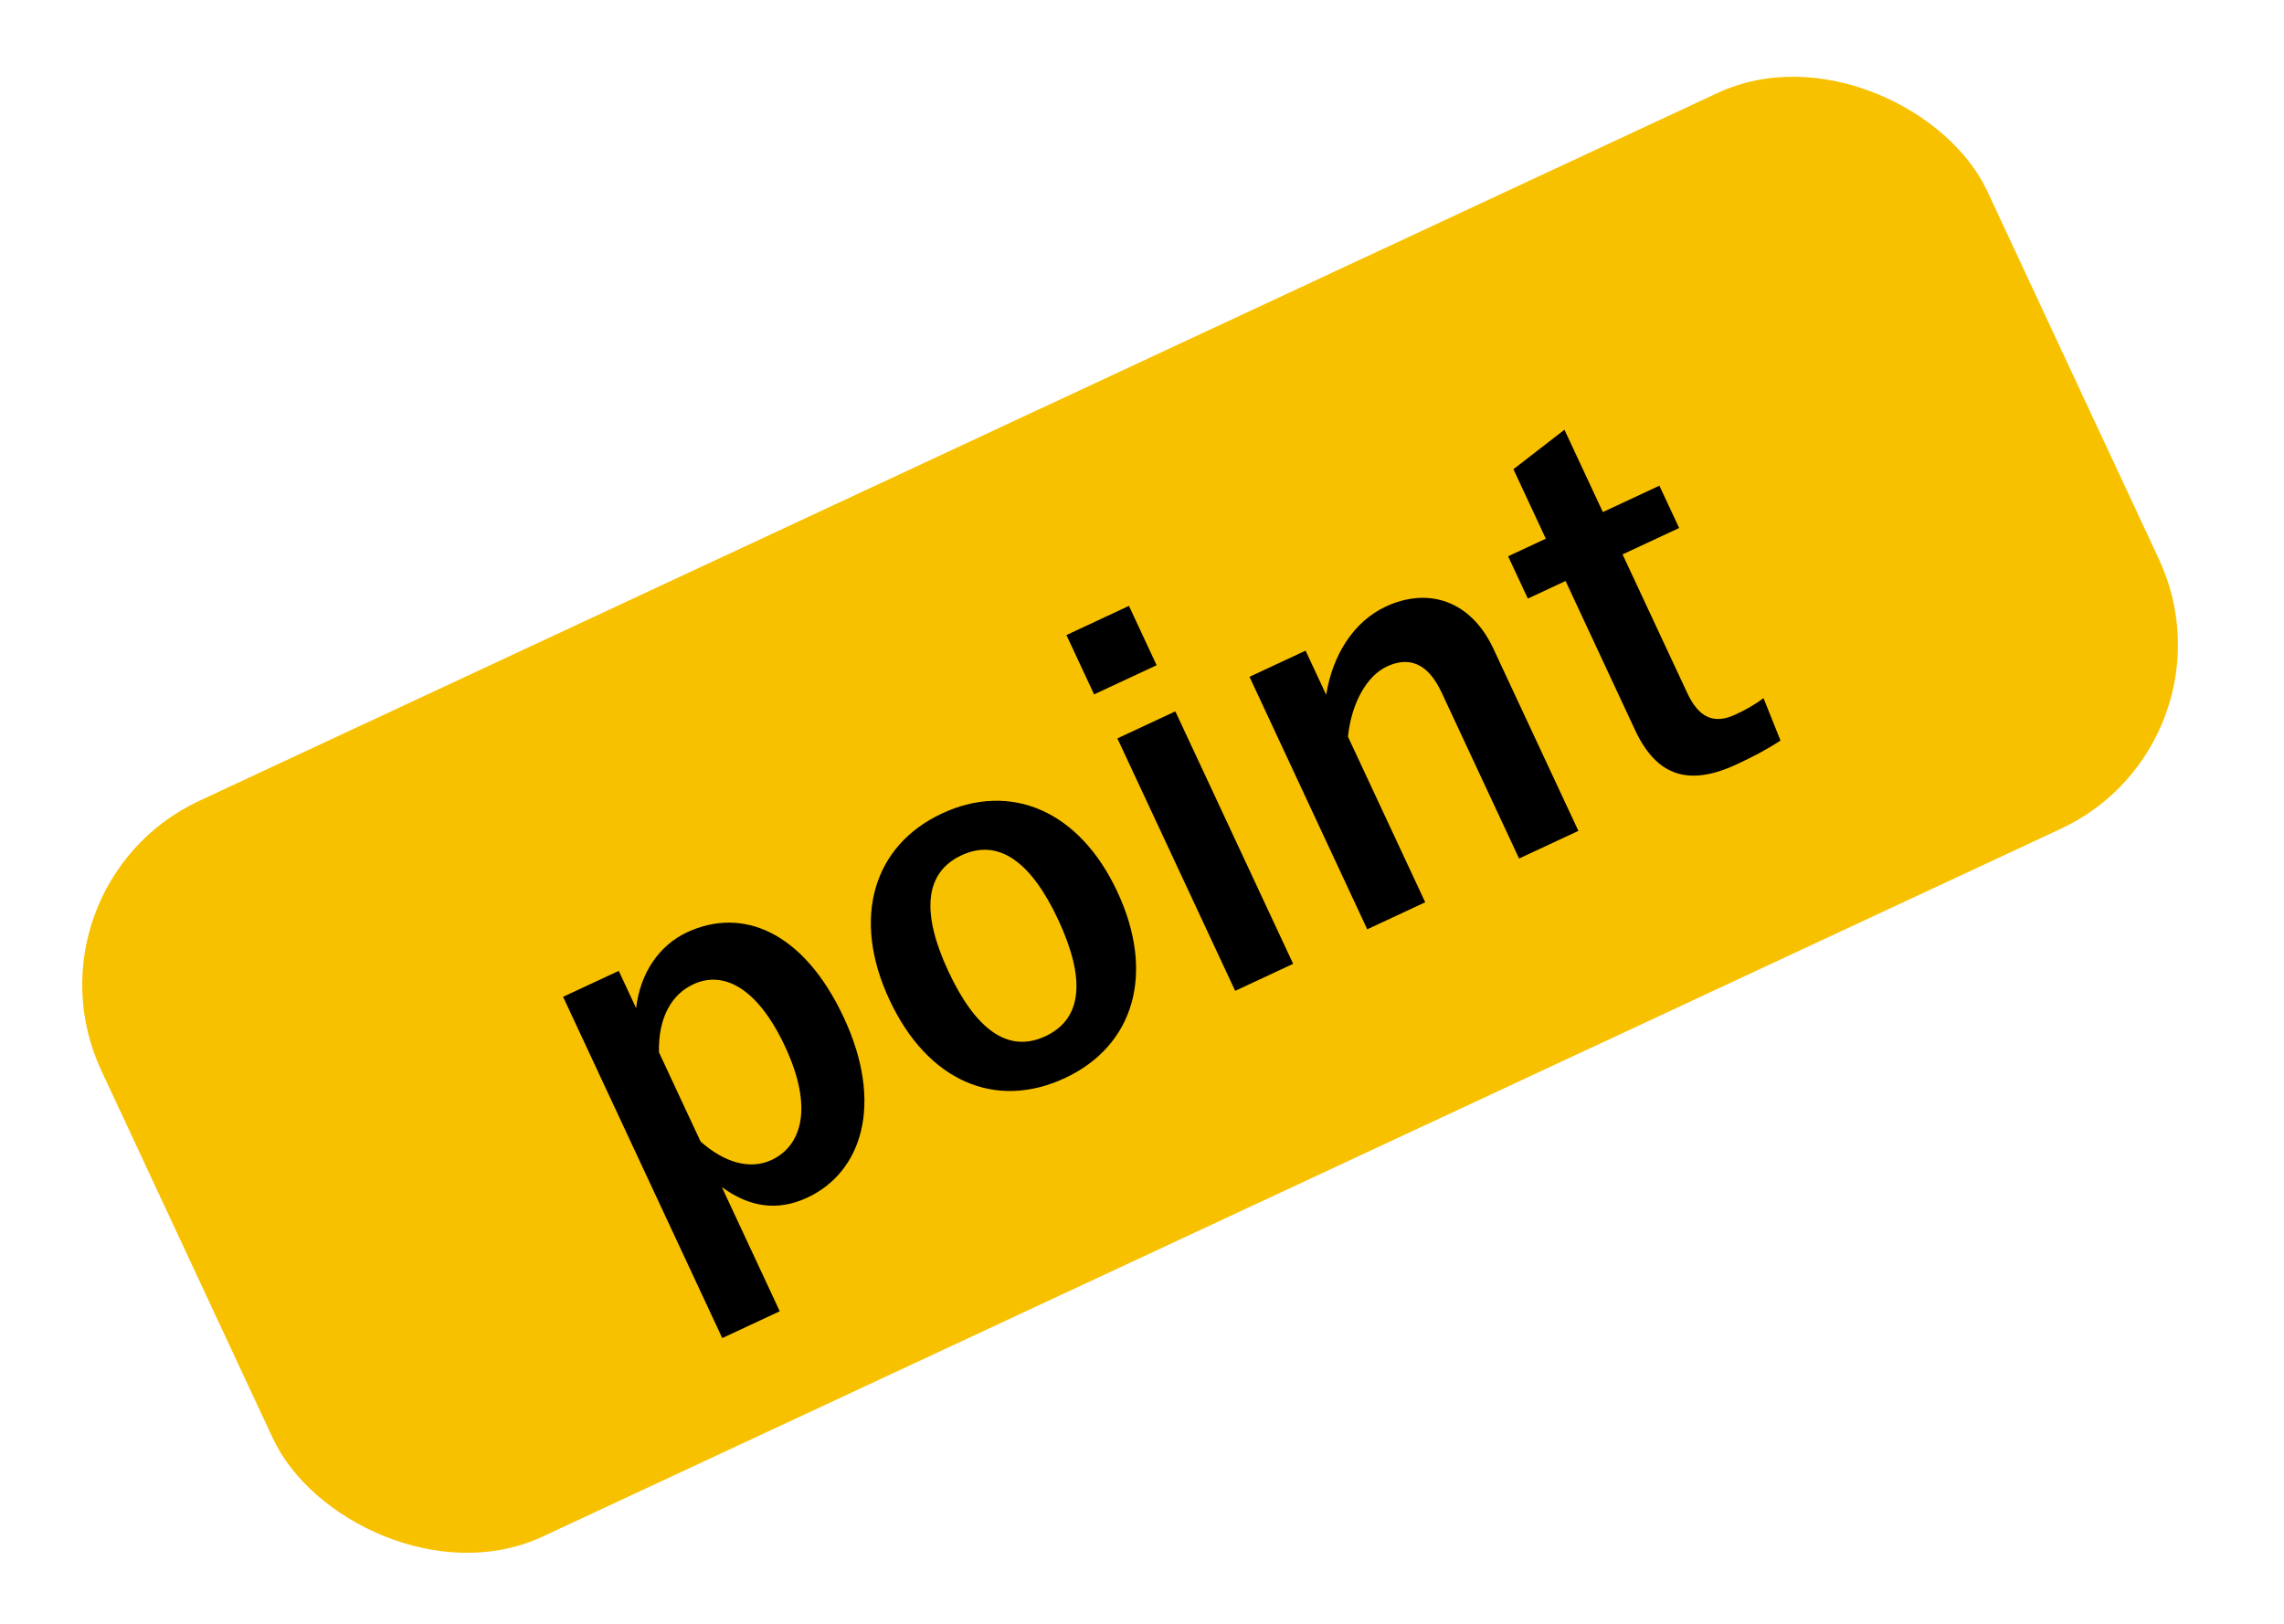
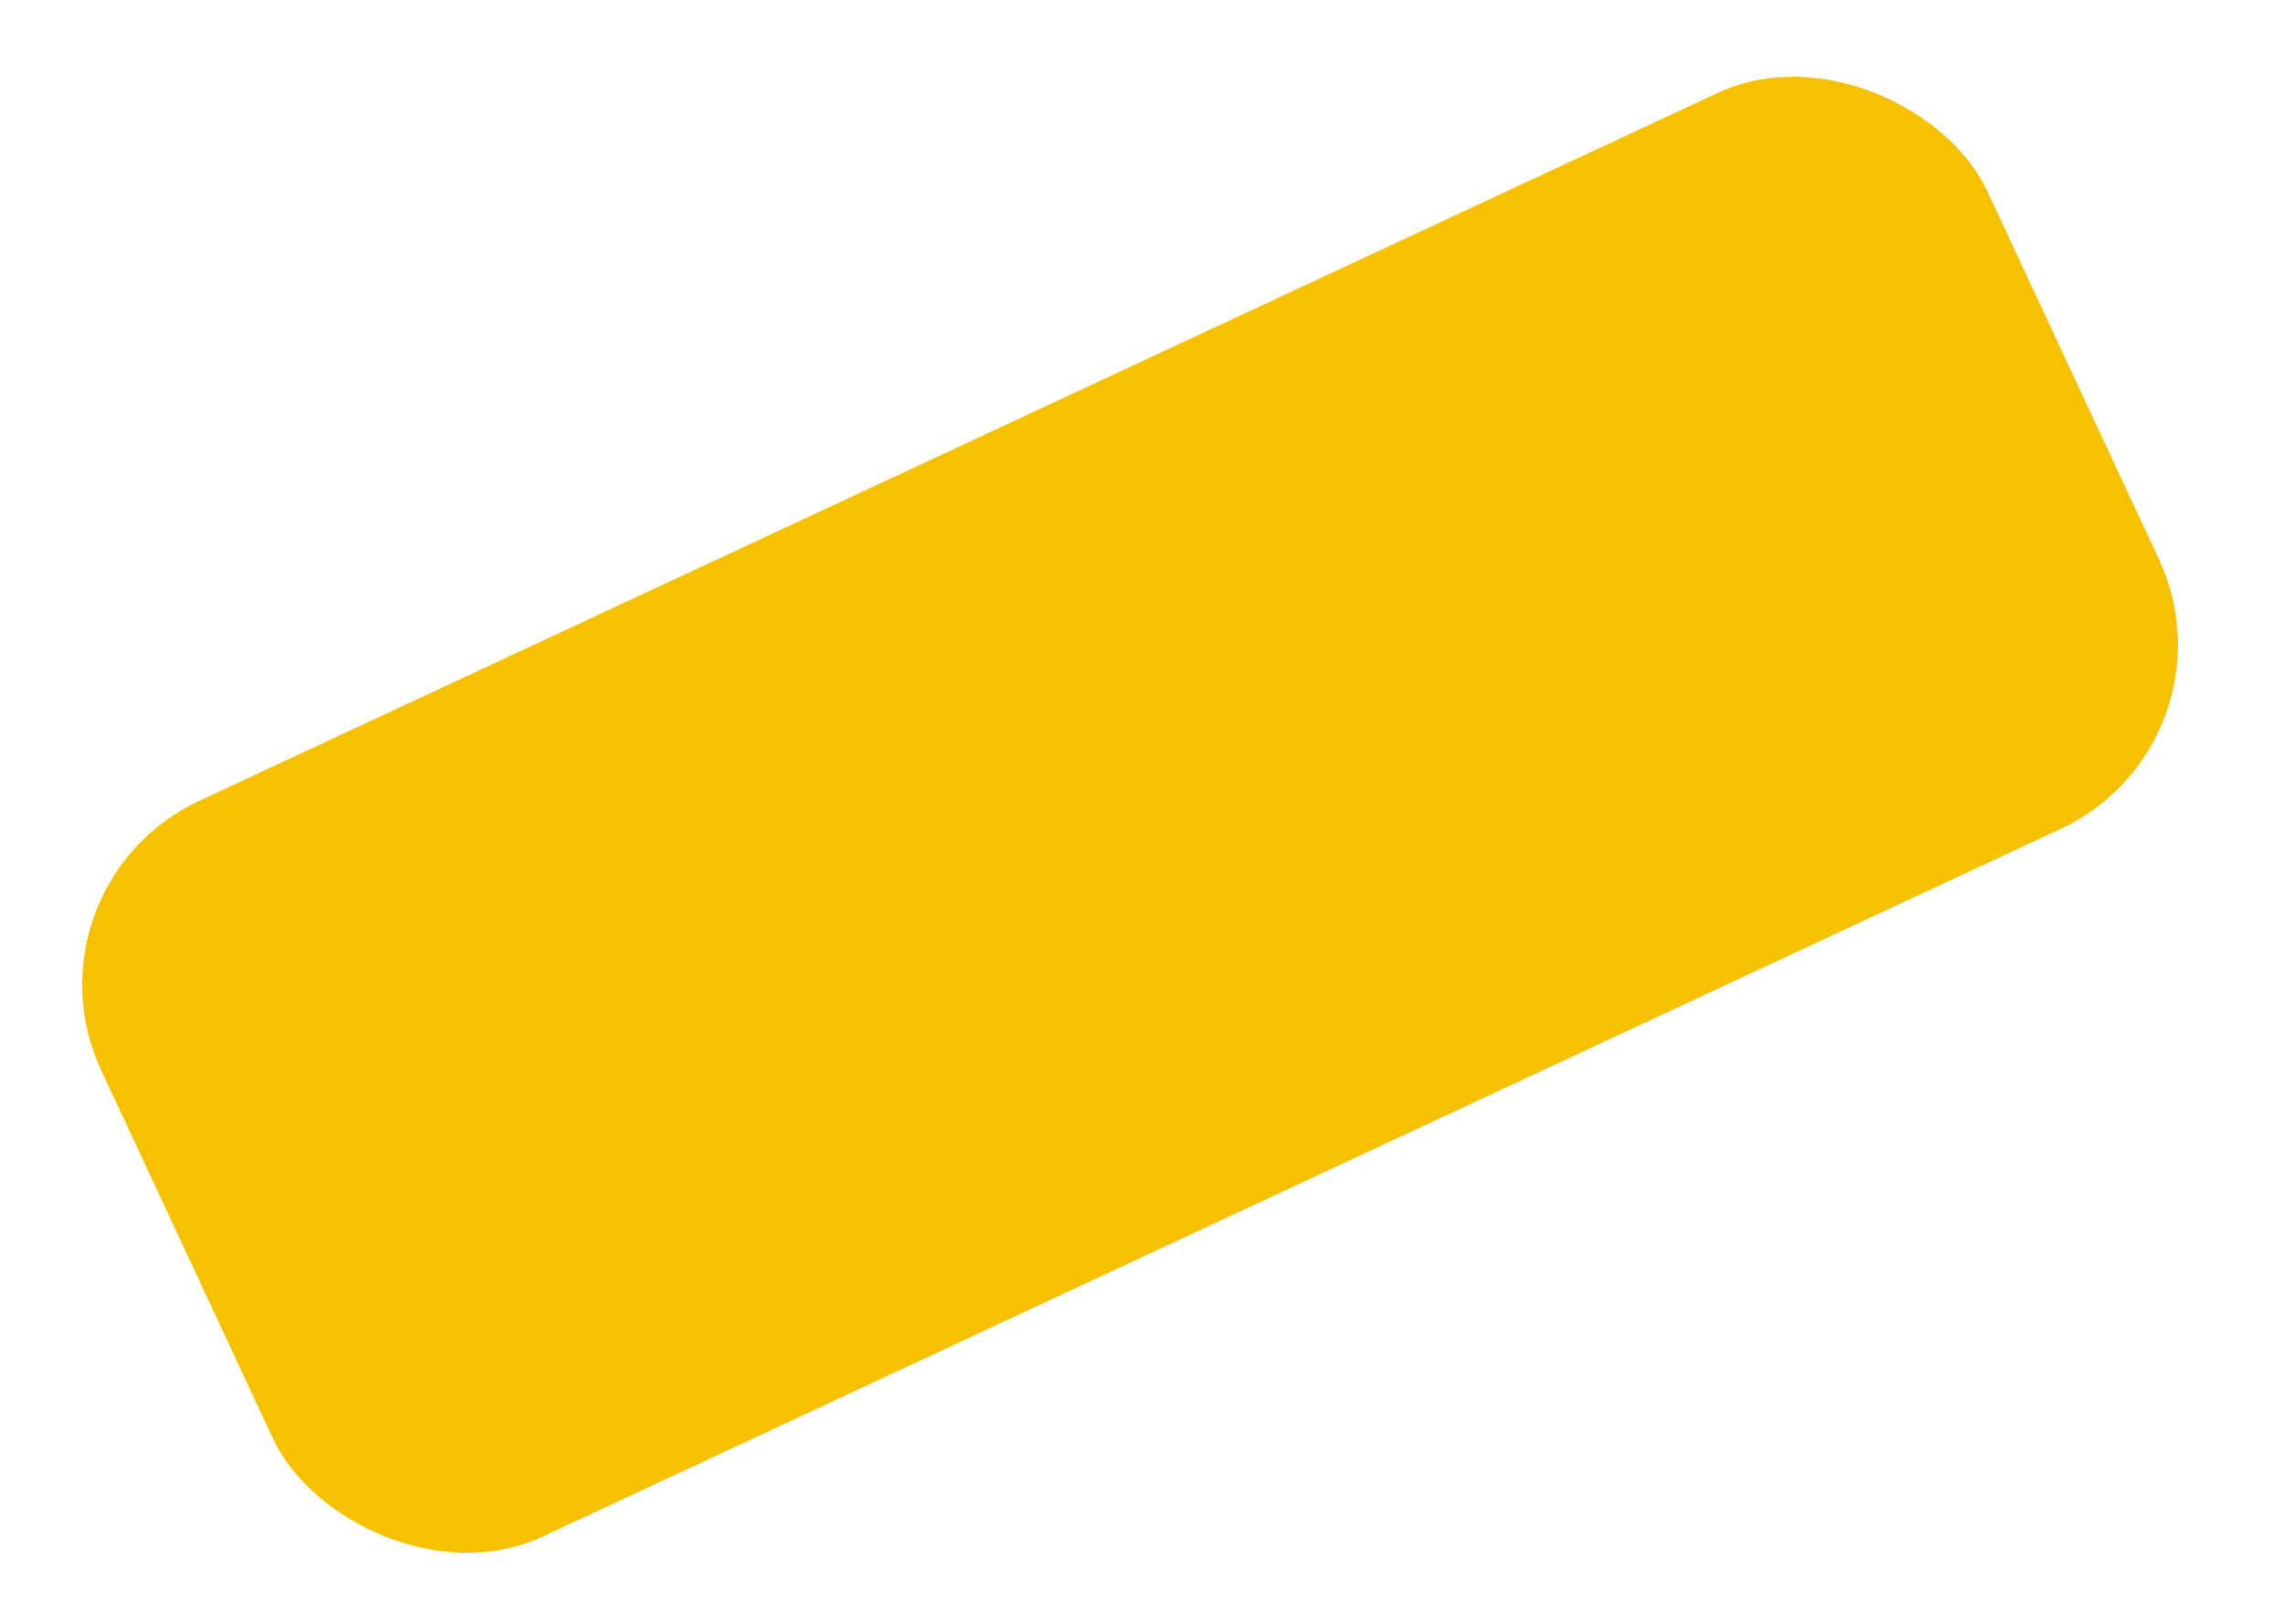
<svg xmlns="http://www.w3.org/2000/svg" width="45" height="32" viewBox="0 0 45 32" fill="none">
  <rect x="0.305" y="17.47" width="41" height="16" rx="4" transform="rotate(-25 0.305 17.47)" fill="#F8C100" />
-   <path d="M12.191 19.133L12.533 19.867C12.615 19.167 12.992 18.627 13.536 18.373C14.623 17.866 15.831 18.351 16.626 20.055C17.42 21.759 16.977 23.102 15.907 23.601C15.309 23.88 14.757 23.784 14.222 23.394L15.363 25.841L14.23 26.369L11.094 19.644L12.191 19.133ZM12.983 20.738L13.803 22.496C14.275 22.916 14.781 23.055 15.198 22.861C15.796 22.582 16.031 21.832 15.469 20.627C14.911 19.431 14.231 19.13 13.66 19.397C13.243 19.591 12.967 20.04 12.983 20.738ZM18.559 16.031C19.9 15.405 21.263 15.961 22.015 17.575C22.768 19.188 22.34 20.612 20.98 21.246C19.621 21.88 18.276 21.315 17.524 19.702C16.771 18.089 17.209 16.66 18.559 16.031ZM18.944 16.855C18.209 17.198 18.152 17.997 18.684 19.139C19.221 20.29 19.861 20.764 20.596 20.421C21.33 20.079 21.391 19.289 20.851 18.129C20.318 16.987 19.678 16.513 18.944 16.855ZM23.157 14.019L25.478 18.994L24.336 19.527L22.015 14.551L23.157 14.019ZM22.243 11.94L22.788 13.11L21.556 13.684L21.011 12.515L22.243 11.94ZM25.723 12.822L26.129 13.692C26.253 12.917 26.661 12.253 27.304 11.953C28.129 11.568 28.976 11.824 29.424 12.785L31.098 16.374L29.929 16.919L28.403 13.647C28.137 13.076 27.77 12.927 27.326 13.134C26.927 13.32 26.626 13.858 26.558 14.518L28.08 17.781L26.938 18.314L24.618 13.338L25.723 12.822ZM30.823 8.469L31.58 10.091L32.694 9.572L33.083 10.405L31.968 10.925L33.241 13.653C33.473 14.152 33.774 14.276 34.191 14.082C34.381 13.993 34.558 13.899 34.745 13.757L35.08 14.594C34.784 14.787 34.517 14.923 34.218 15.062C33.275 15.502 32.641 15.301 32.214 14.386L30.845 11.449L30.102 11.796L29.713 10.962L30.456 10.616L29.818 9.247L30.823 8.469Z" fill="black" />
</svg>